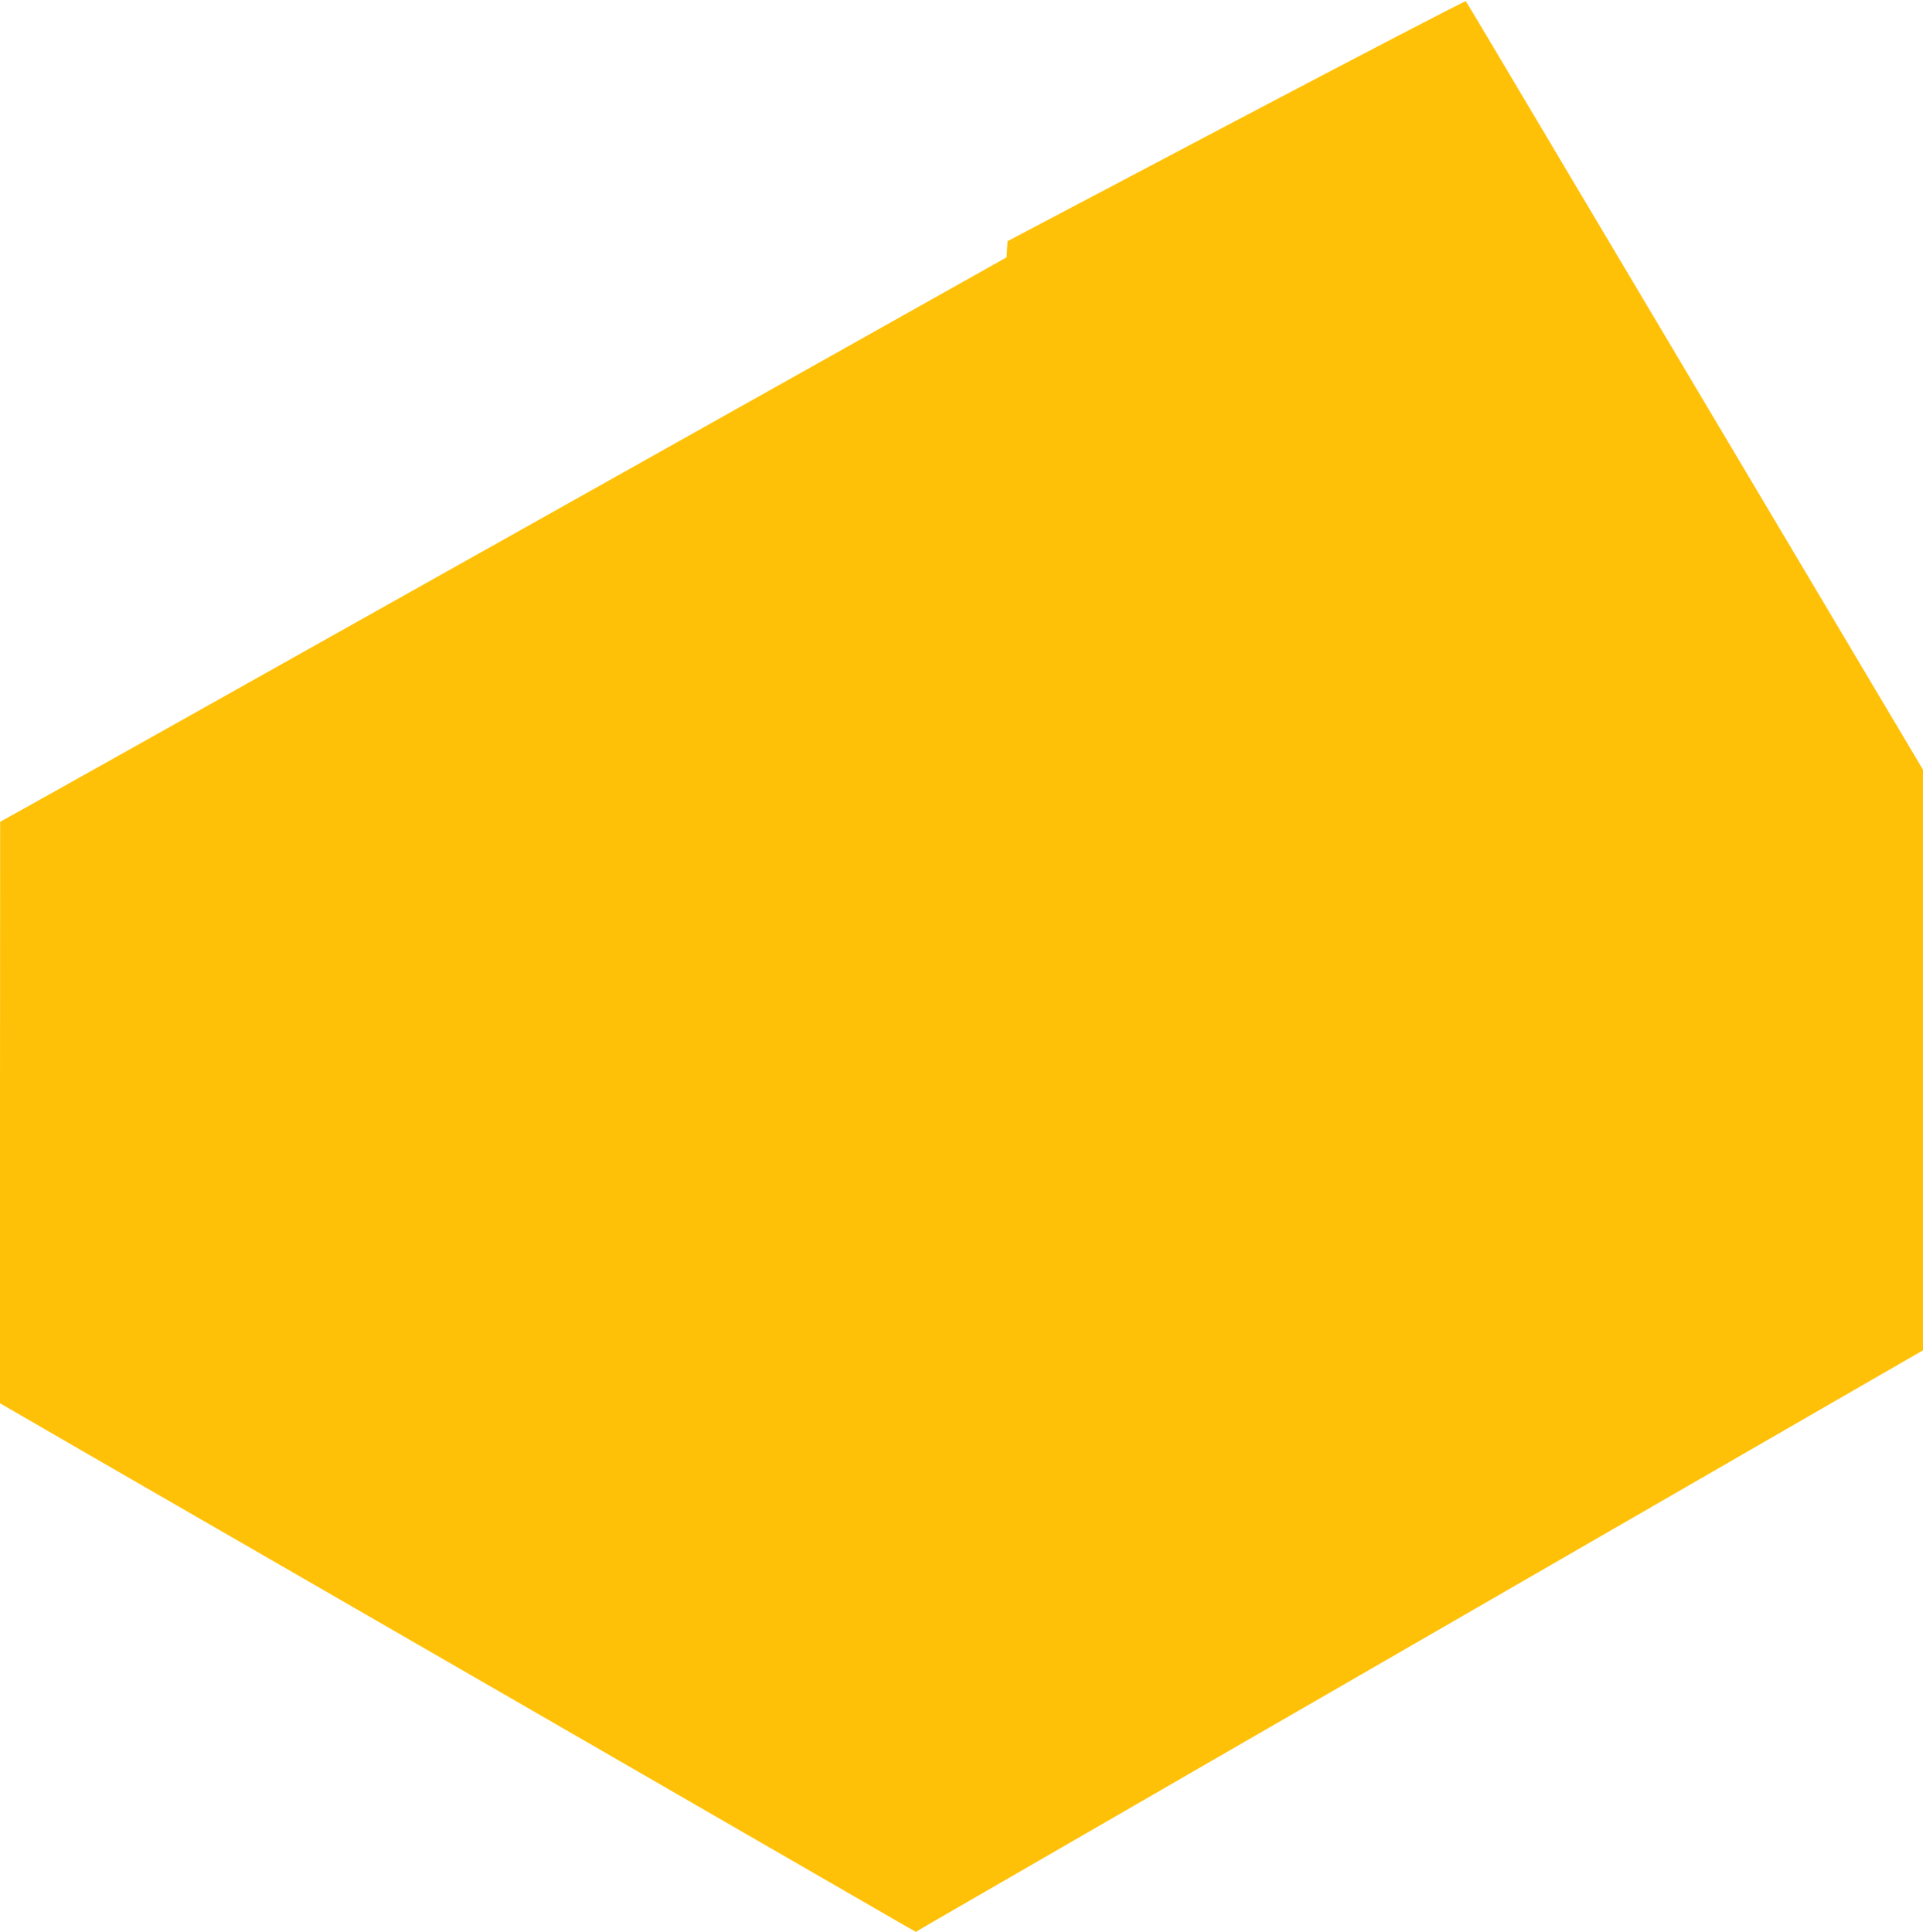
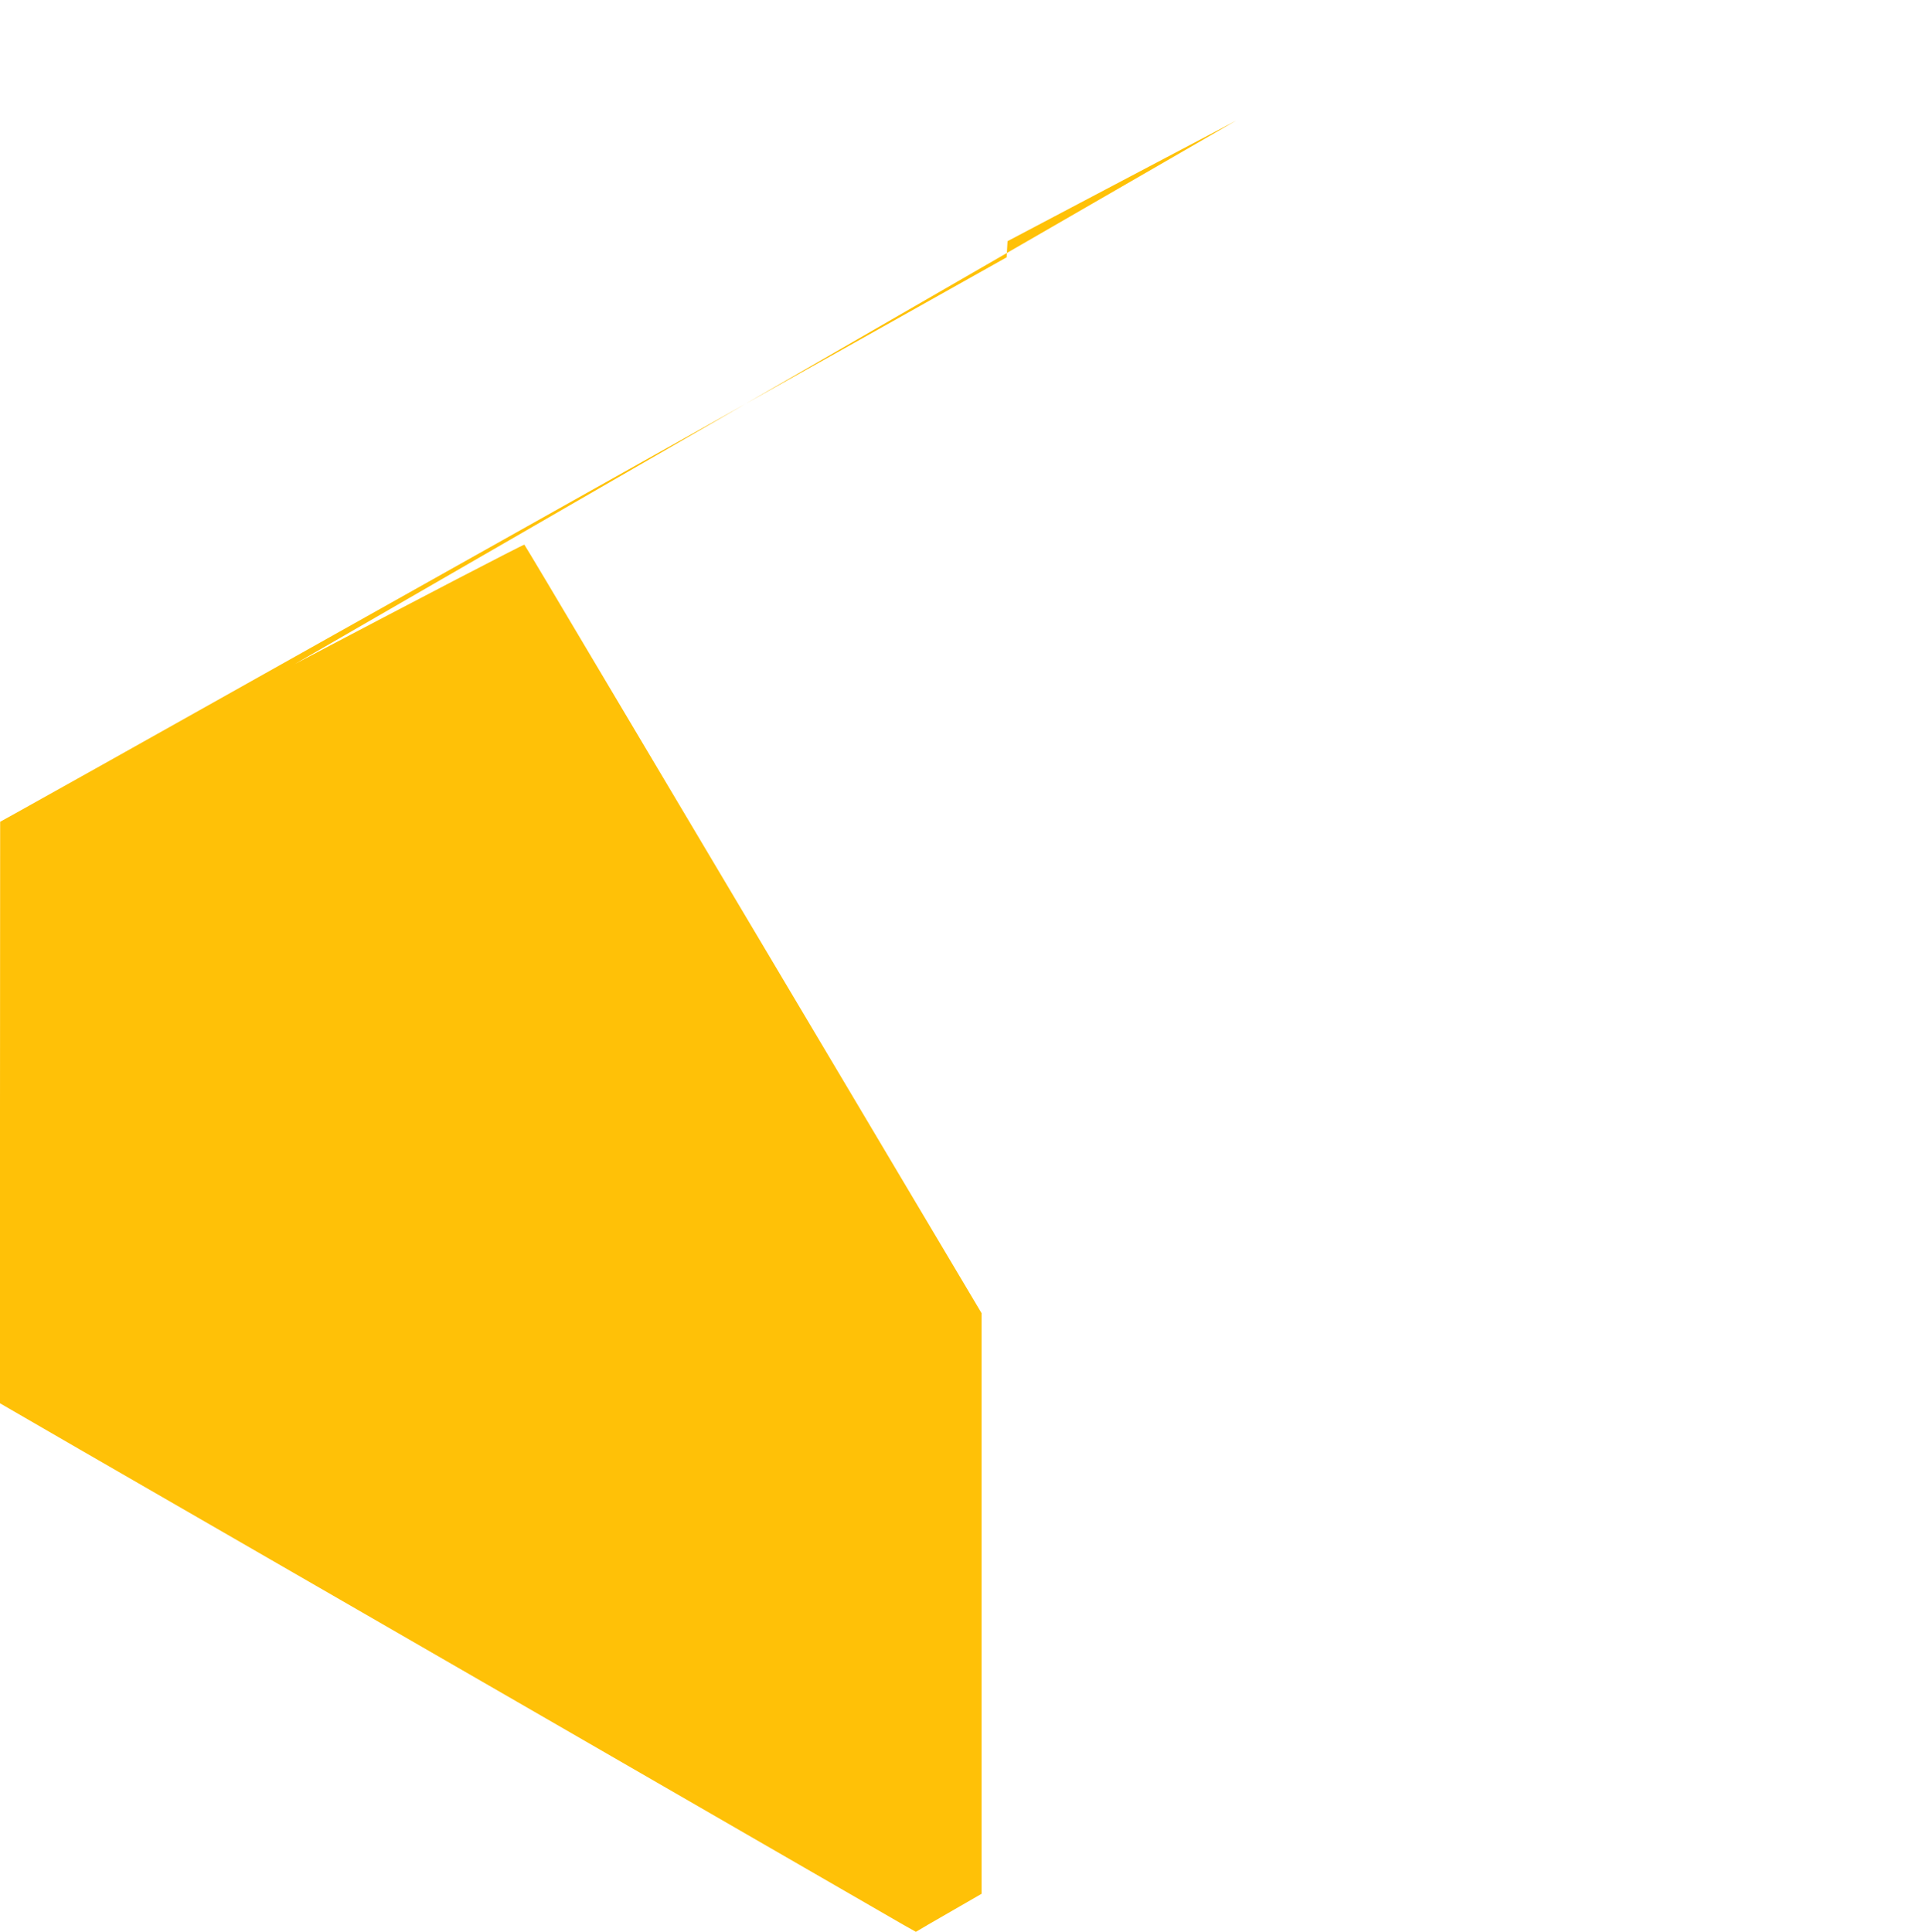
<svg xmlns="http://www.w3.org/2000/svg" version="1.0" width="1274pt" height="1280pt" viewBox="0 0 1274 1280" preserveAspectRatio="xMidYMid meet">
  <g transform="translate(0,1280) scale(0.1,-0.1)" fill="#ffc107" stroke="none">
-     <path d="M8190 12001 l-1515 -799 -3 -53 -3 -54 -1452 -815 c-1390 -780 -3523 -1977 -4487 -2518 -250 -140 -517 -289 -592 -331 l-137 -76 -1 -1926 0 -1927 527 -305 c585 -337 5330 -3076 5459 -3151 l82 -46 83 49 c133 78 2732 1578 5119 2956 421 243 924 533 1118 645 l352 203 0 1923 0 1924 -988 1662 c-544 915 -1224 2059 -1512 2543 -287 484 -525 883 -529 887 -3 4 -688 -352 -1521 -791z" />
+     <path d="M8190 12001 l-1515 -799 -3 -53 -3 -54 -1452 -815 c-1390 -780 -3523 -1977 -4487 -2518 -250 -140 -517 -289 -592 -331 l-137 -76 -1 -1926 0 -1927 527 -305 c585 -337 5330 -3076 5459 -3151 l82 -46 83 49 l352 203 0 1923 0 1924 -988 1662 c-544 915 -1224 2059 -1512 2543 -287 484 -525 883 -529 887 -3 4 -688 -352 -1521 -791z" />
  </g>
</svg>